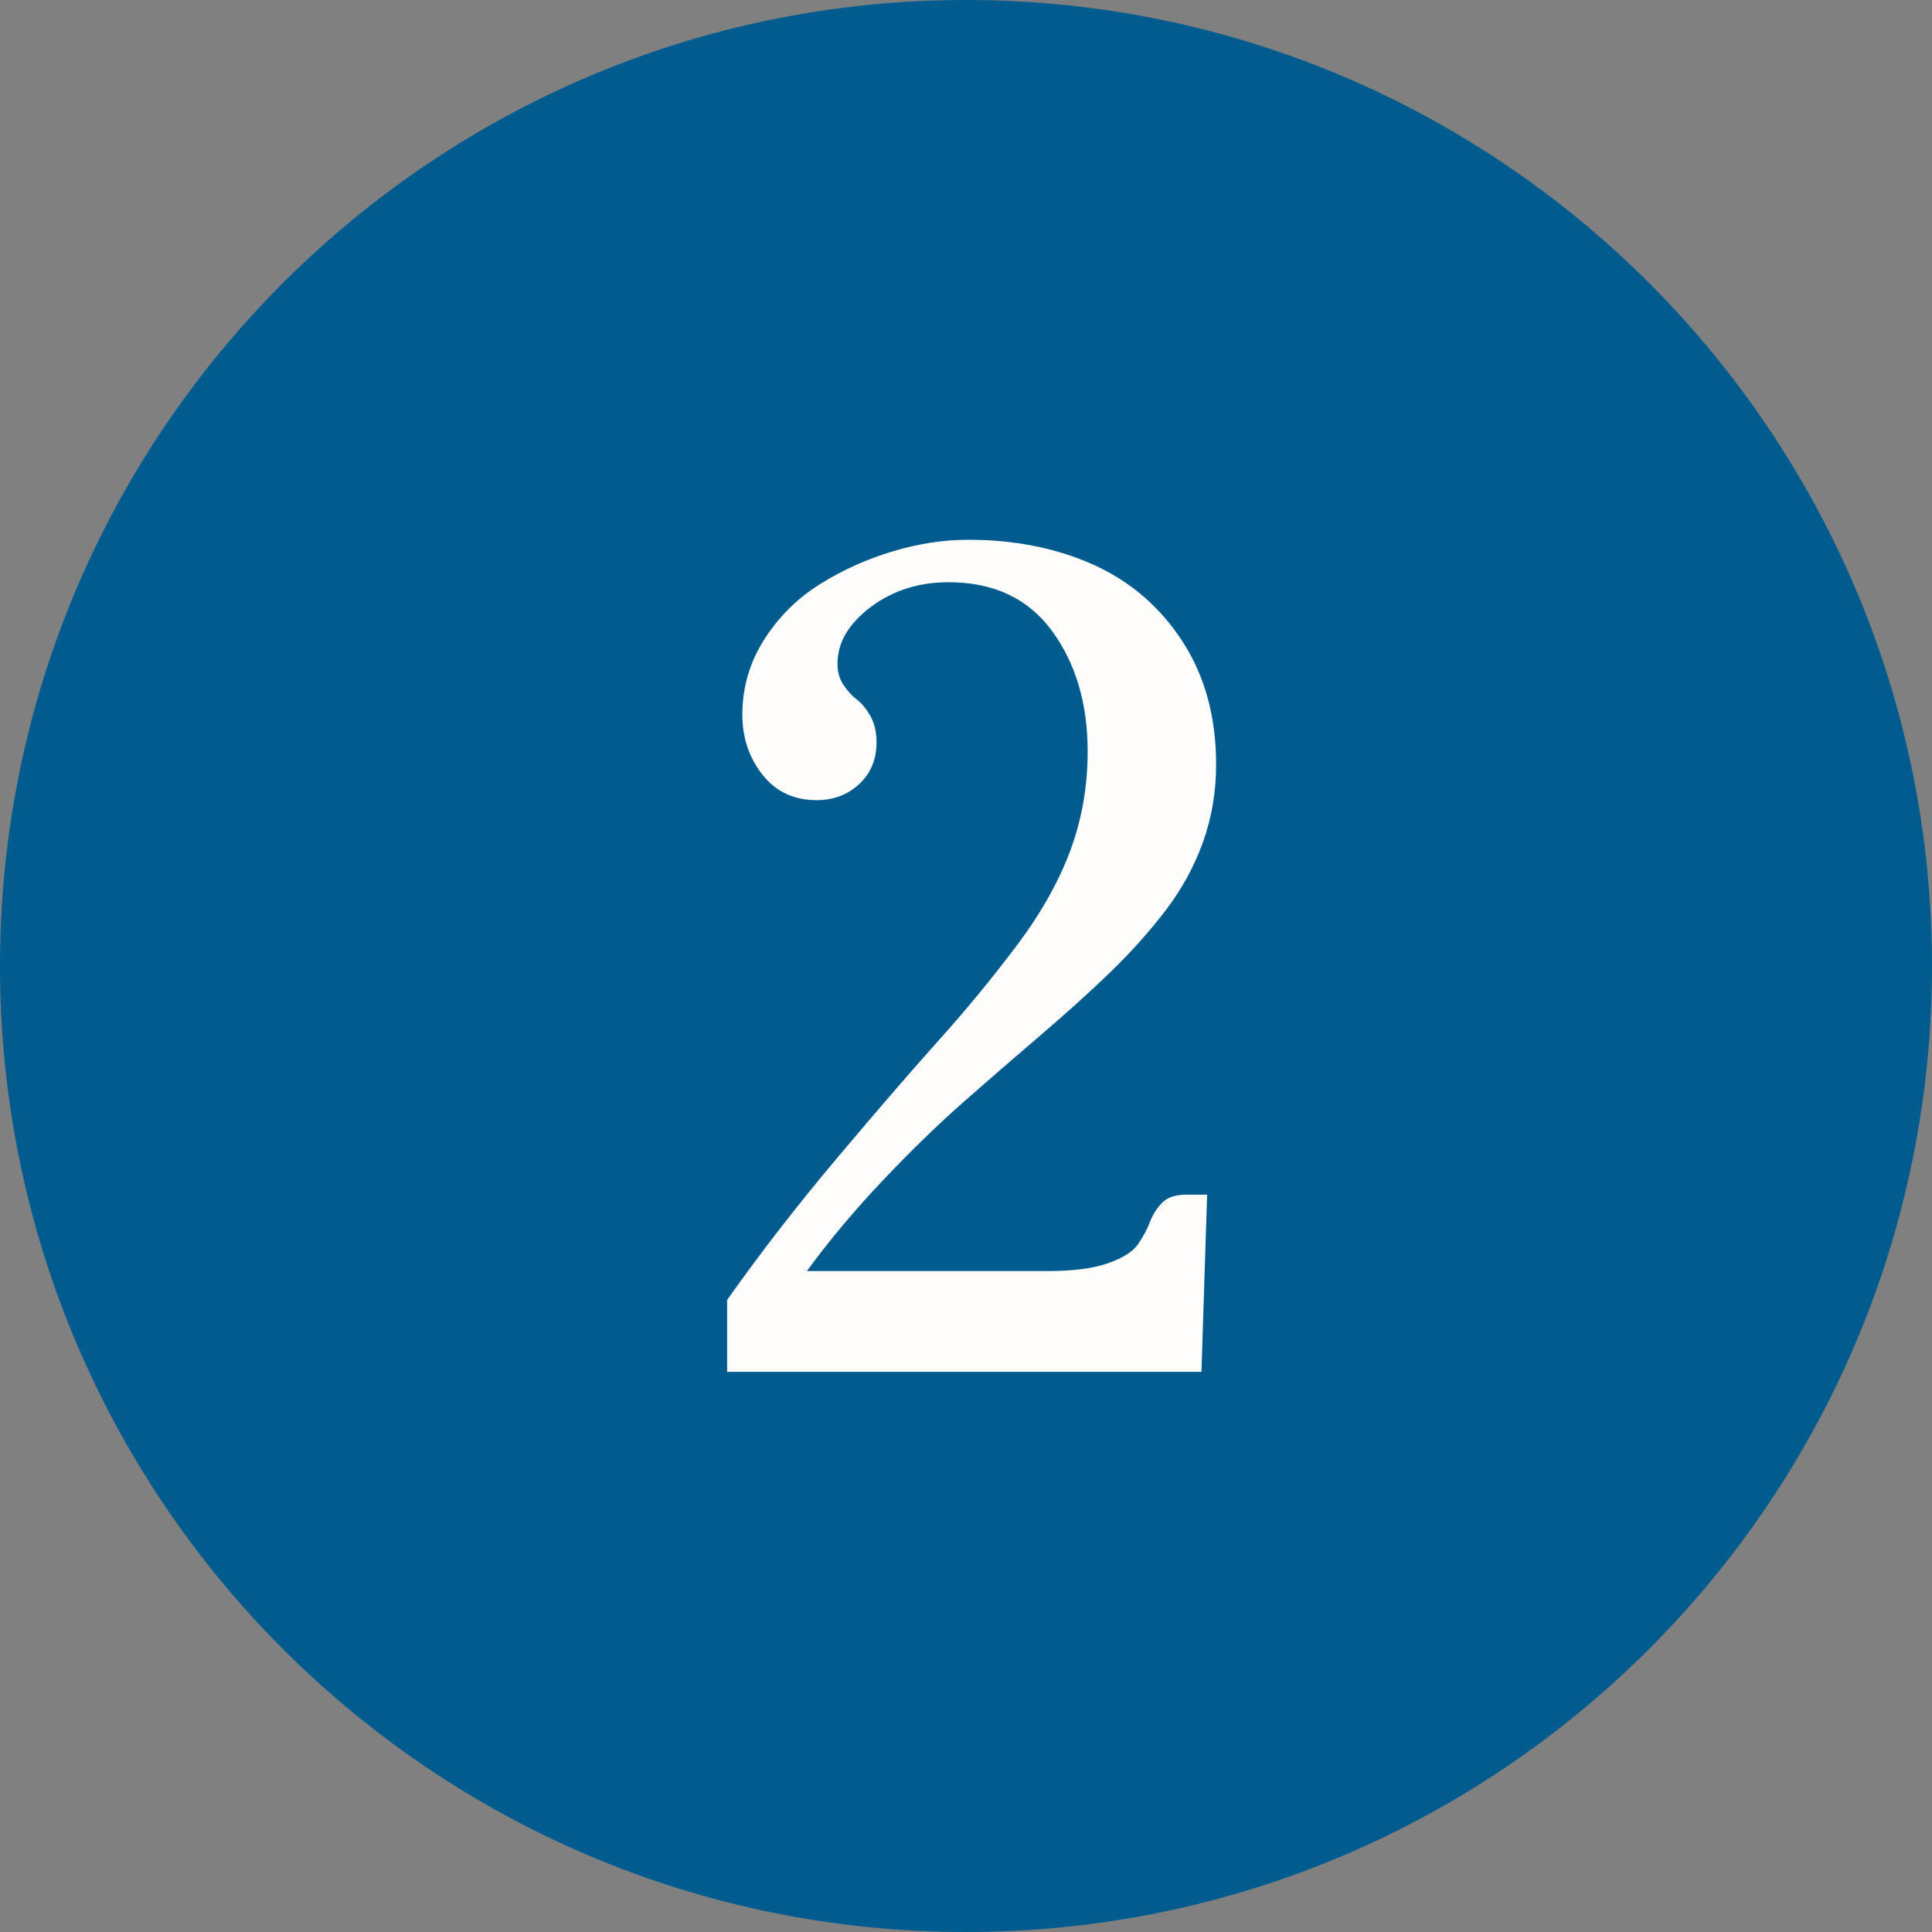
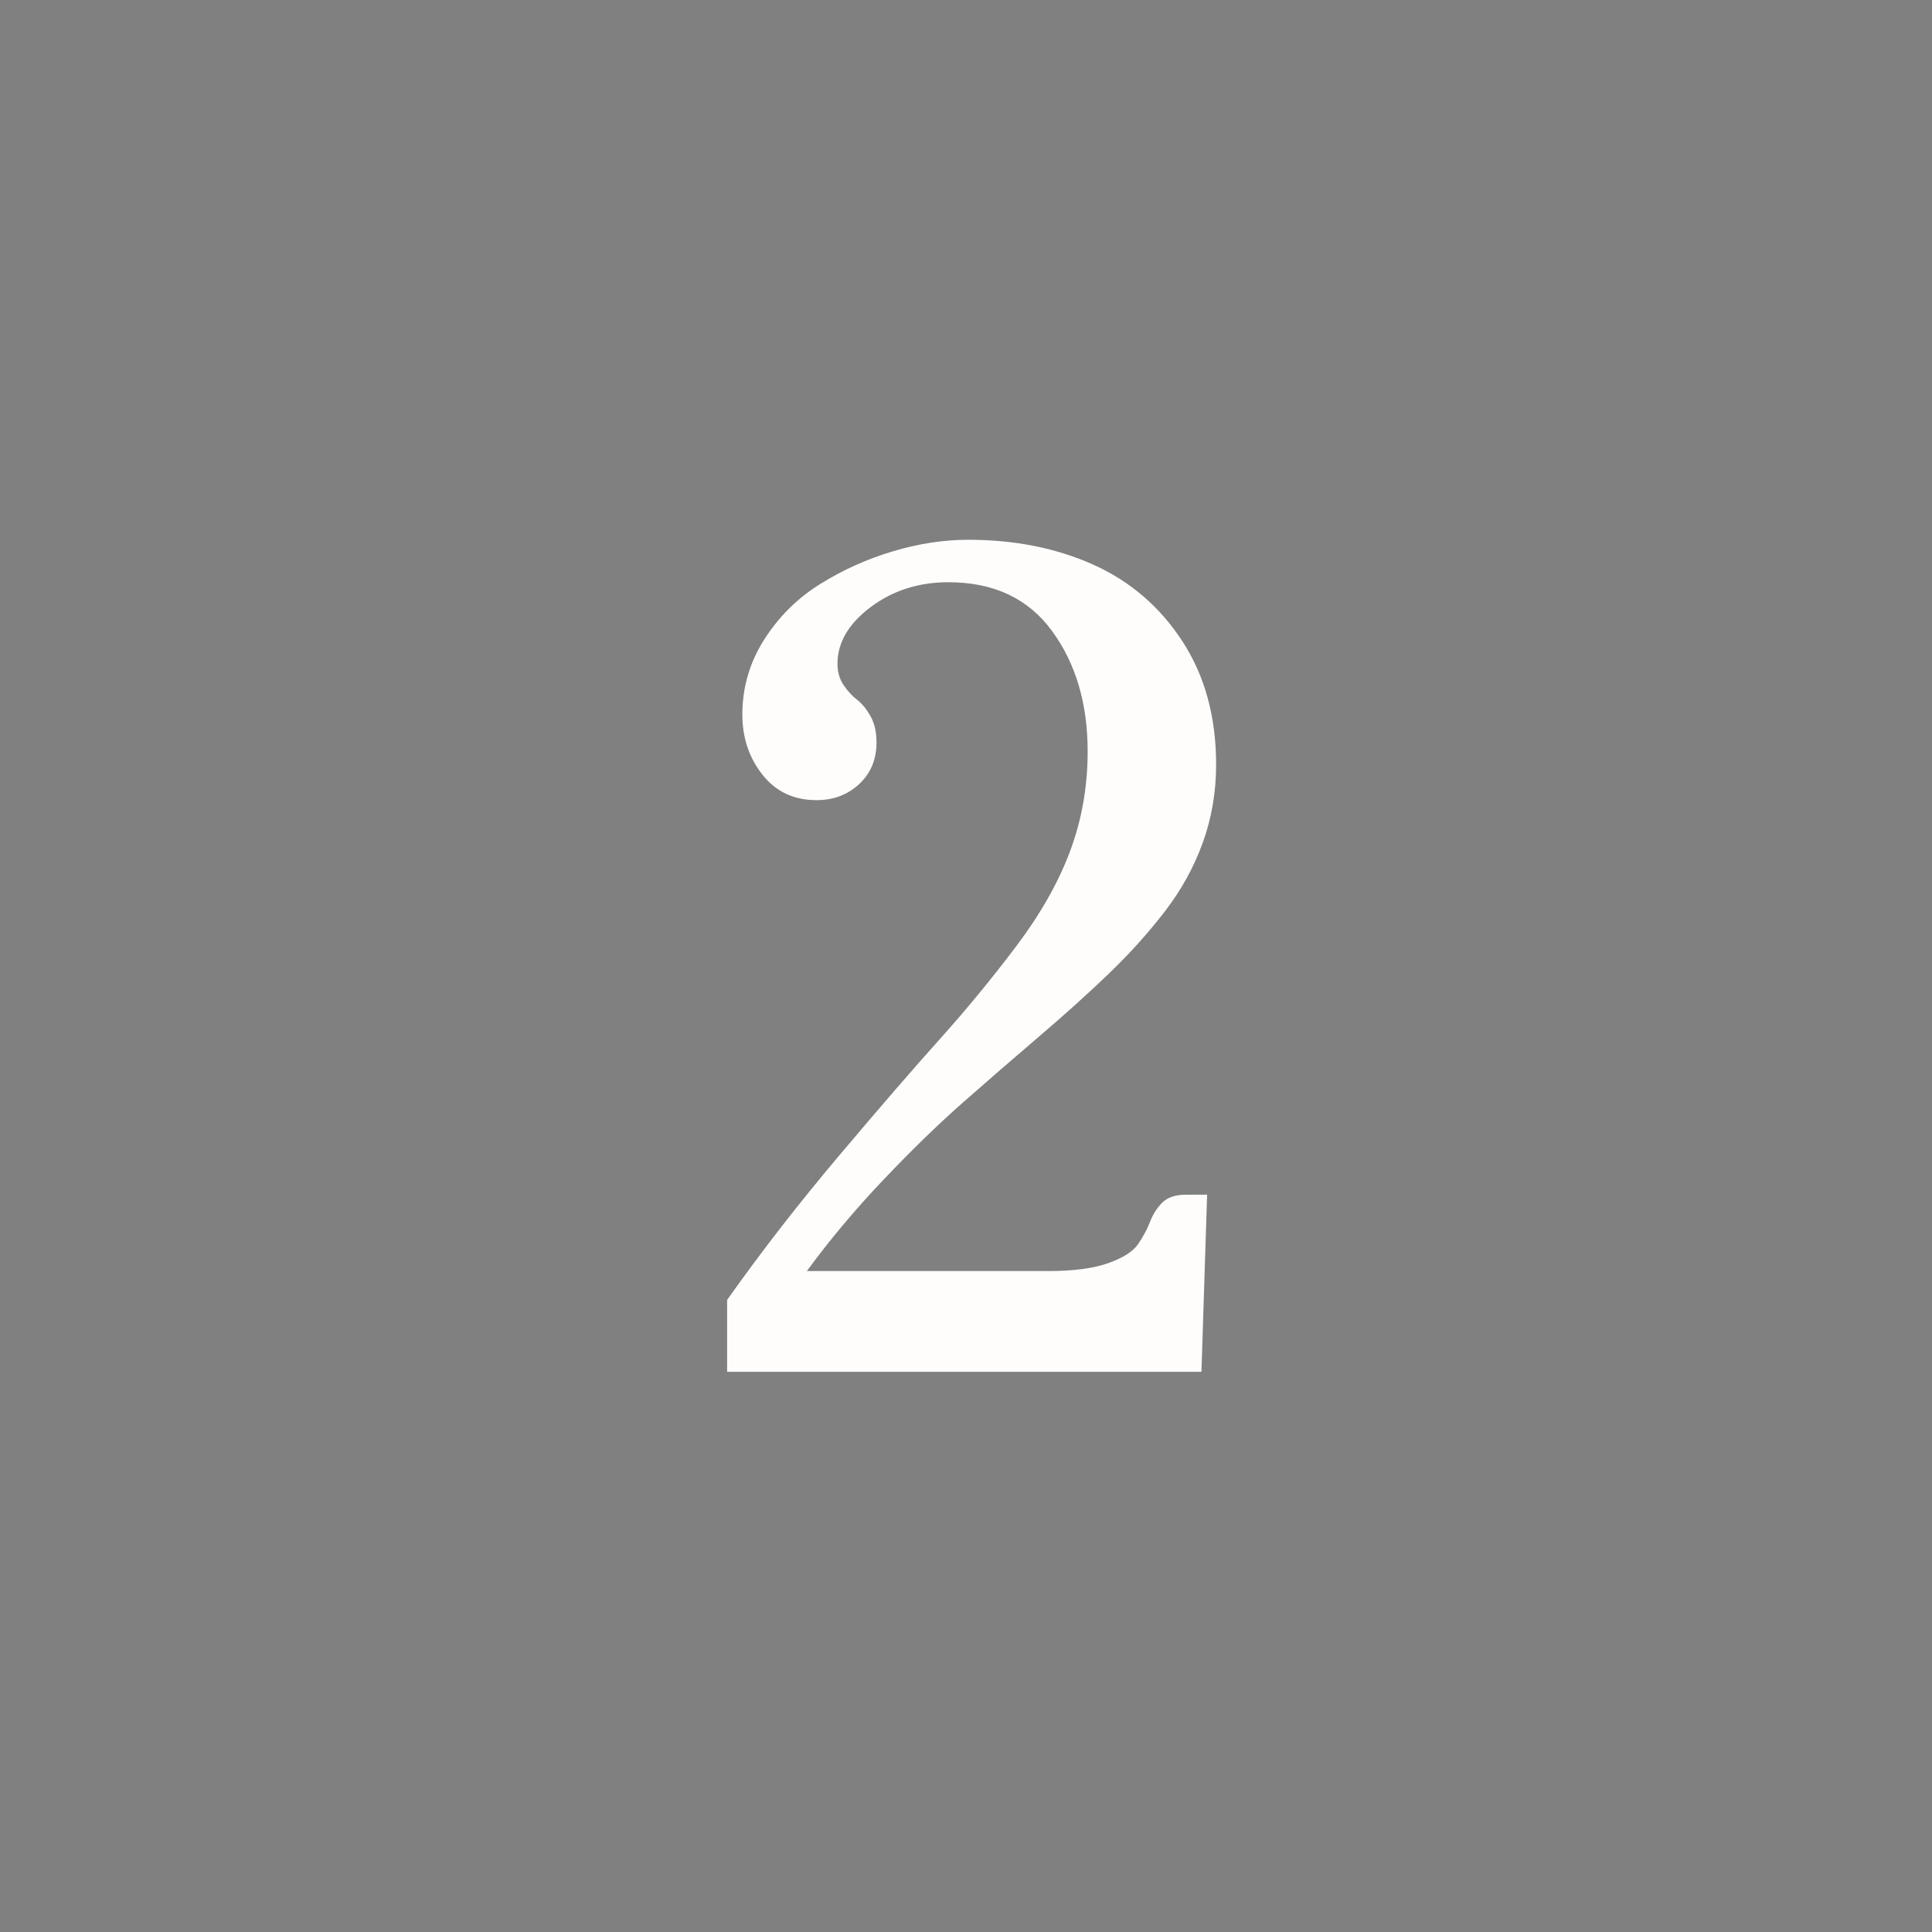
<svg xmlns="http://www.w3.org/2000/svg" height="100" viewBox="0 0 100 100" width="100">
  <rect x="0" y="0" width="100" height="100" fill="#808080" stroke="none" />
-   <path d="m50 100c27.614 0 50-22.386 50-50s-22.386-50-50-50-50 22.386-50 50 22.386 50 50 50z" fill="#005c8f" />
  <path d="m27.48 43.836-.293 9.17h-24.551v-3.721q2.607-3.691 5.771-7.441 3.164-3.75 5.229-6.05 2.065-2.3 3.955-4.805 1.89-2.505 2.798-4.937.908-2.432.908-5.156 0-3.721-1.846-6.24-1.846-2.52-5.361-2.52-2.314 0-4.028 1.289-1.714 1.289-1.714 2.93 0 .644.322 1.113.322.469.688.747.366.278.688.835.322.557.322 1.377 0 1.318-.894 2.153-.894.835-2.212.835-1.758 0-2.798-1.318-1.04-1.318-1.04-3.106 0-2.109 1.128-3.882 1.128-1.772 2.886-2.871 1.758-1.099 3.765-1.699 2.007-.601 3.911-.601 3.603 0 6.475 1.289 2.871 1.289 4.614 3.97 1.743 2.681 1.743 6.372 0 2.139-.689 4.043-.688 1.904-1.963 3.56-1.274 1.655-2.871 3.193-1.597 1.538-3.604 3.252-2.007 1.714-3.955 3.428-1.948 1.714-4.146 4.028-2.197 2.314-3.955 4.717h12.48q1.963 0 3.12-.41 1.157-.41 1.553-.996.396-.586.615-1.157.22-.571.63-.981.41-.41 1.23-.41z" fill="#fffdfb" transform="translate(35 18)" />
</svg>